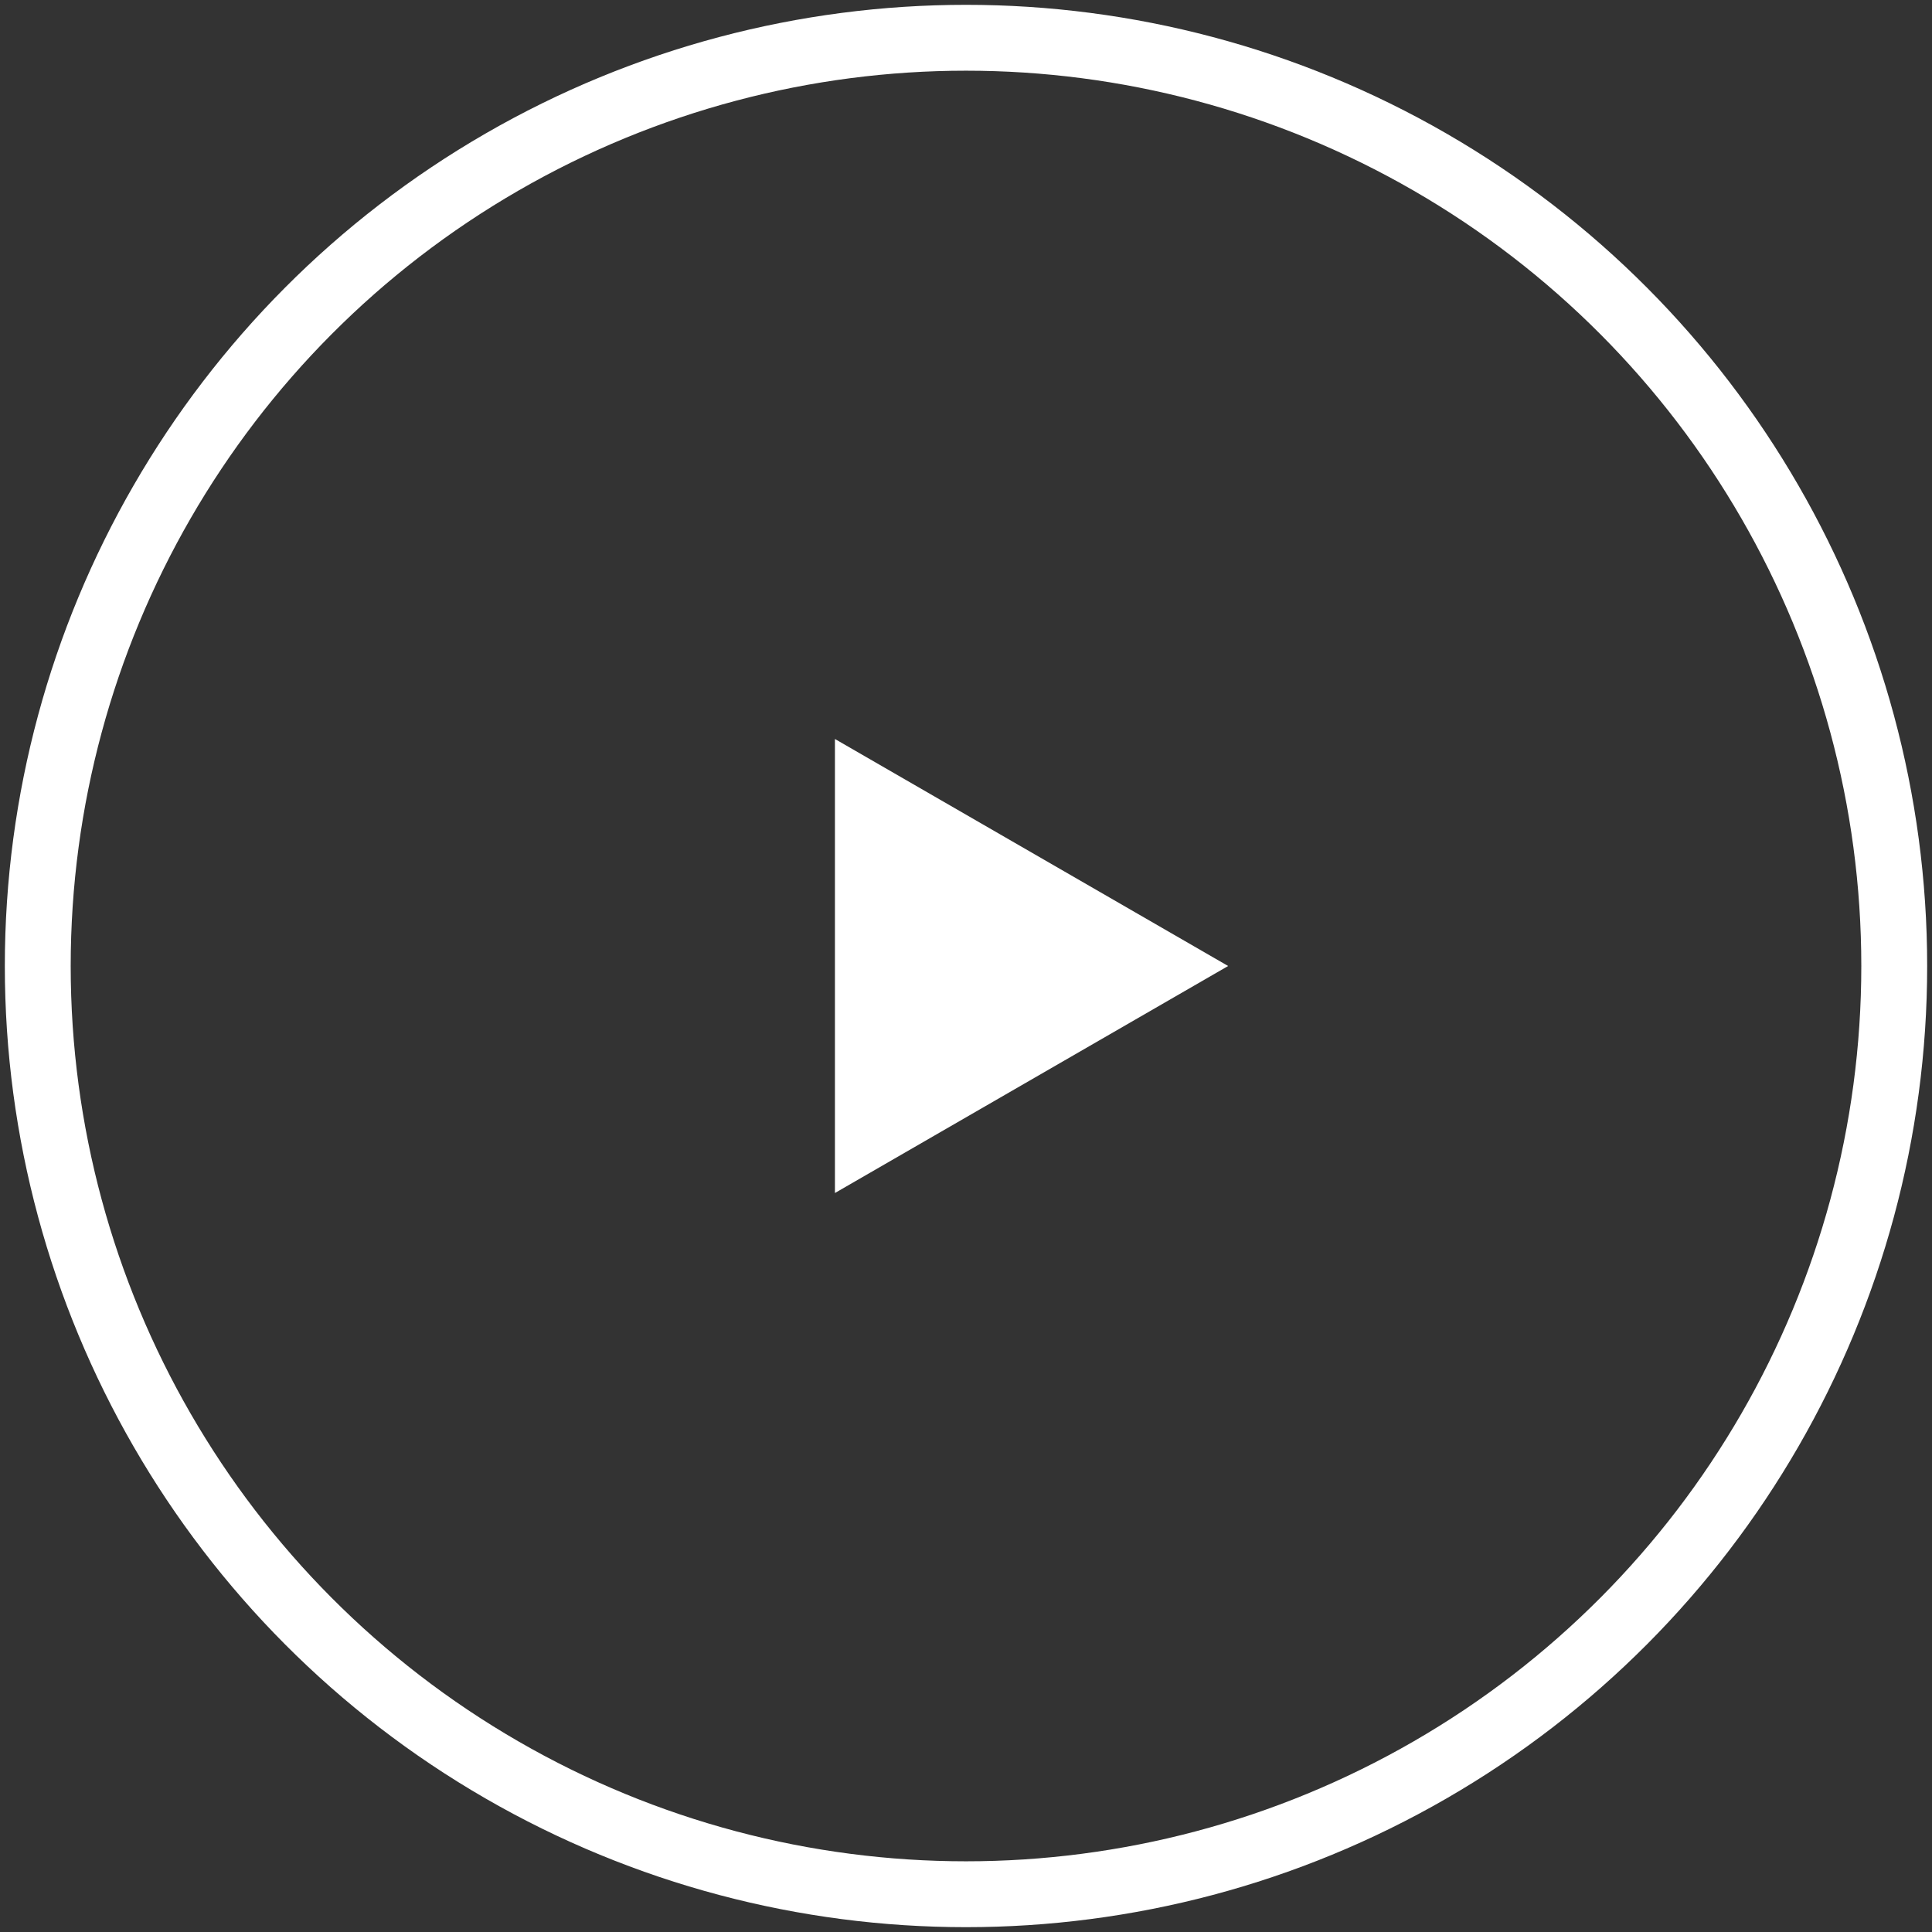
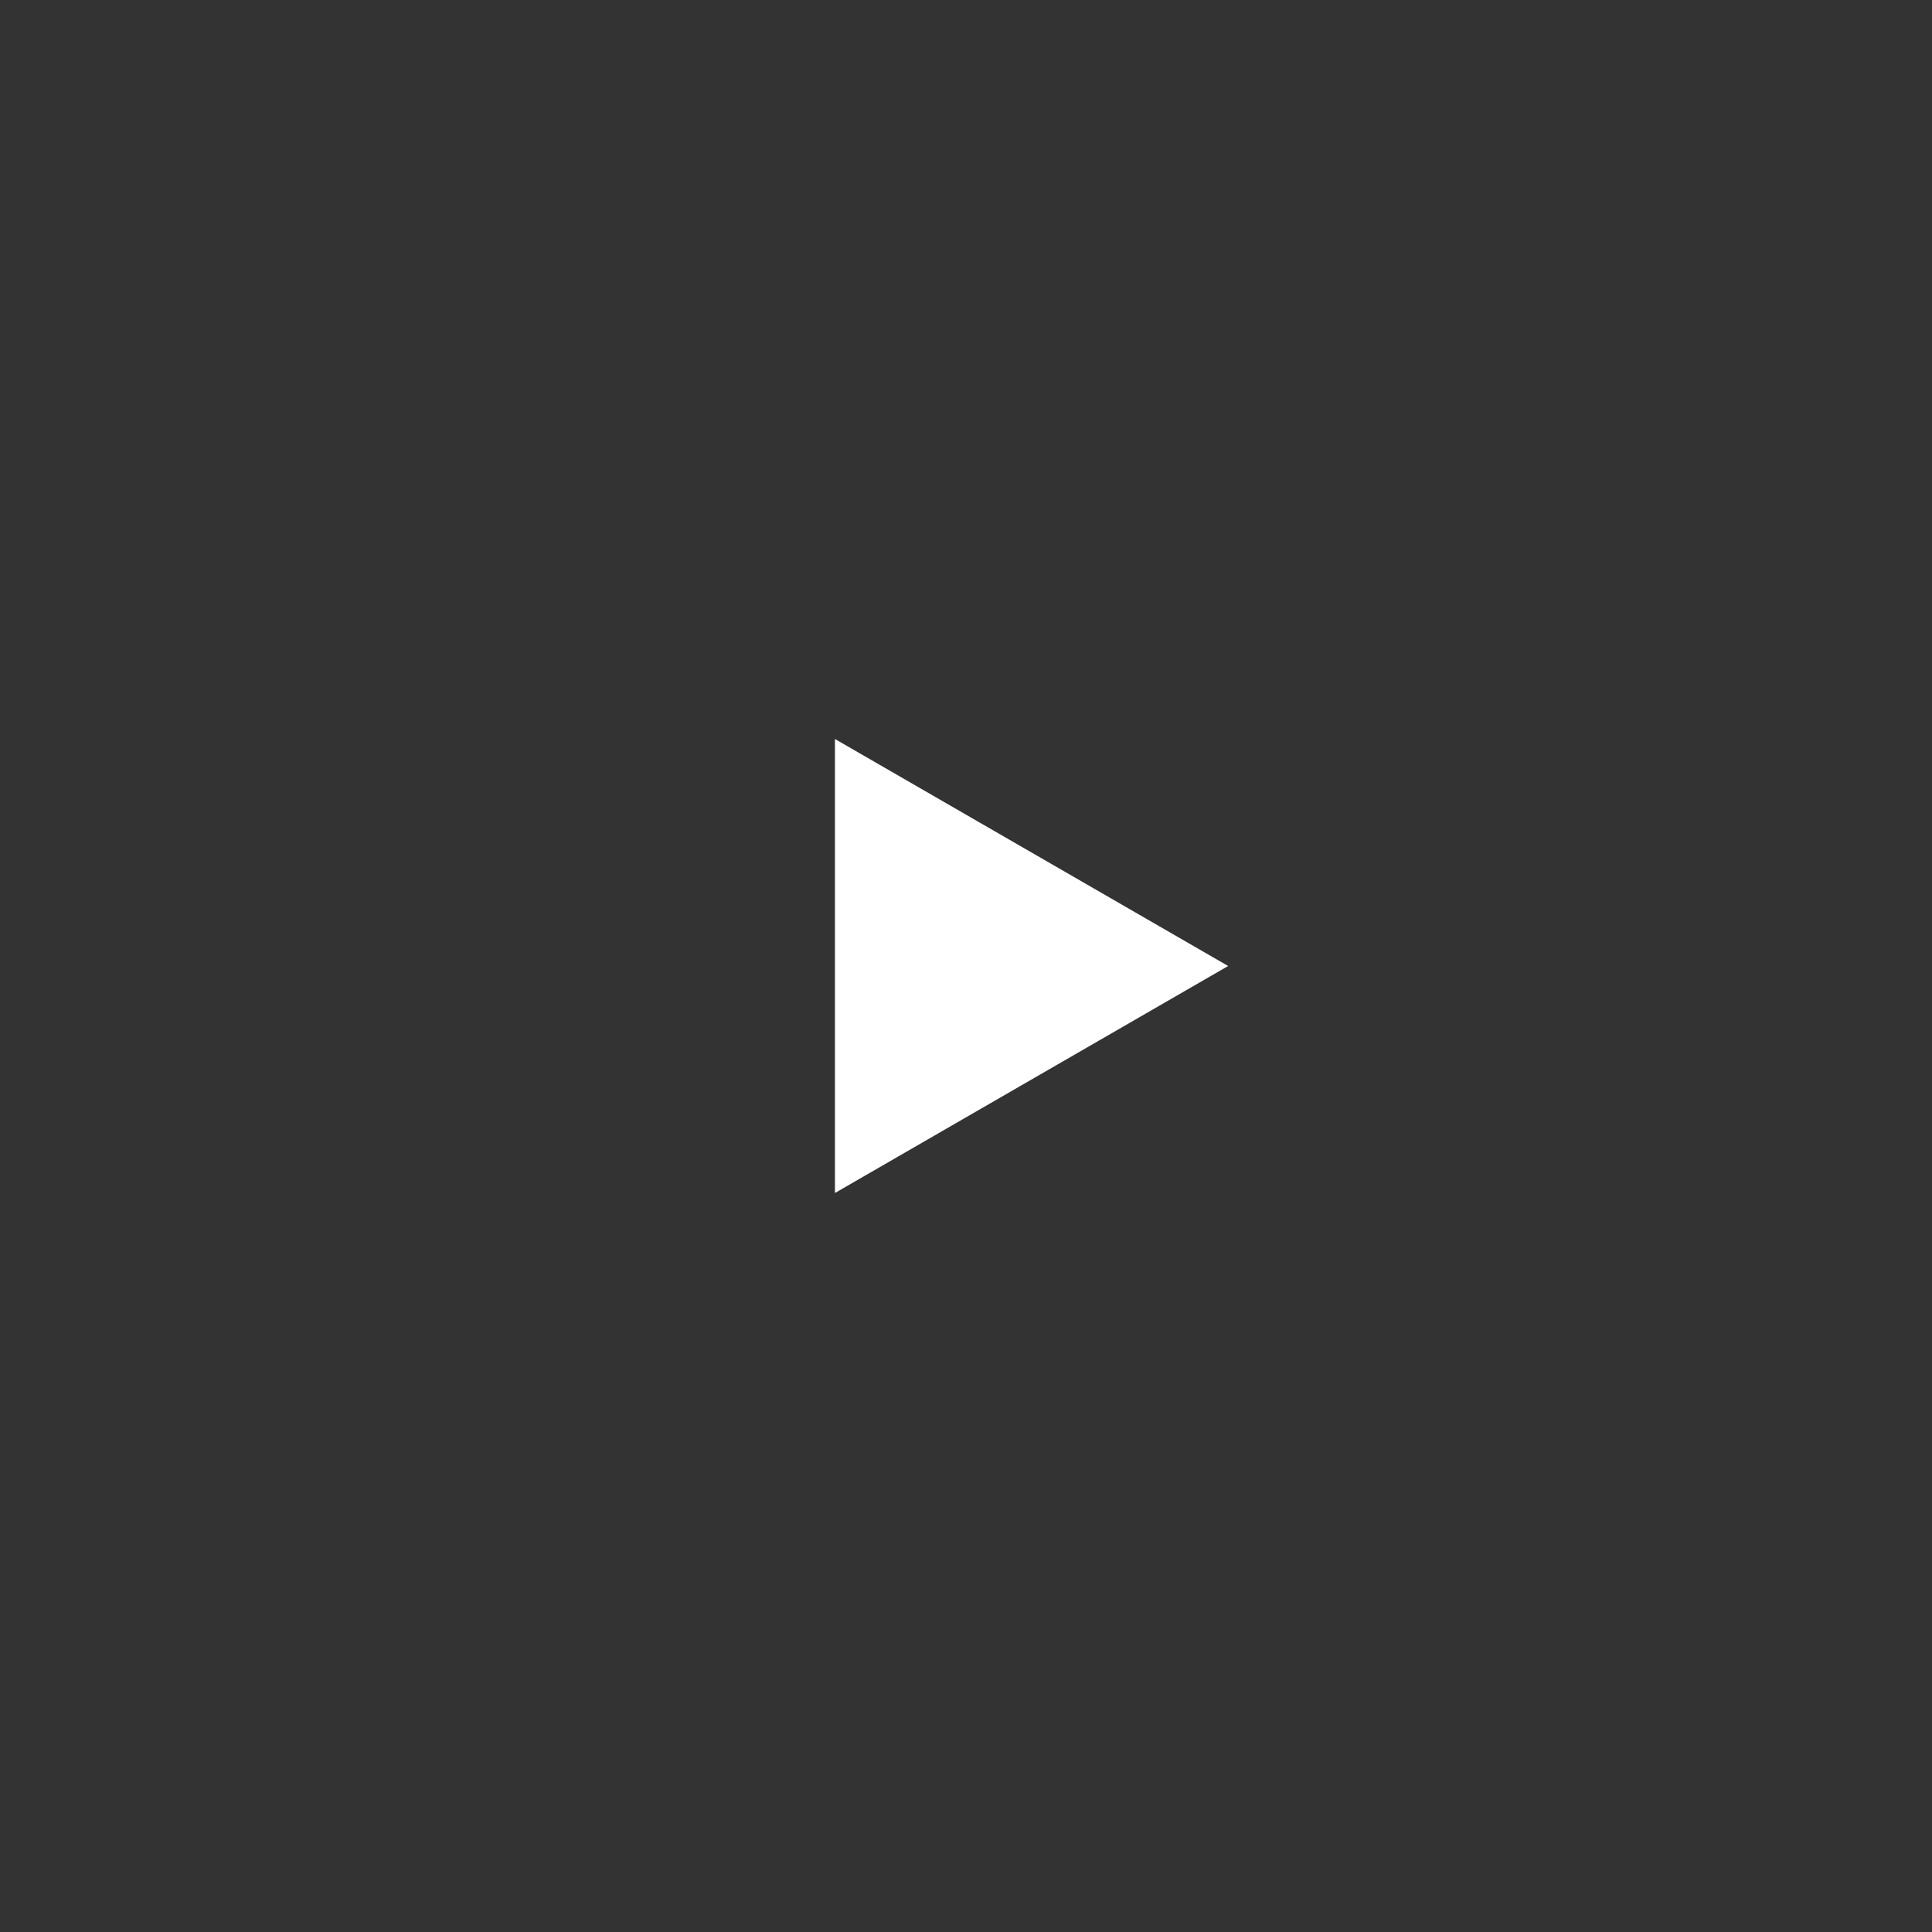
<svg xmlns="http://www.w3.org/2000/svg" width="88" height="88" viewBox="0 0 88 88" fill="none">
  <rect x="0" y="0" width="88" height="88" fill="#333333" stroke="none" />
-   <circle cx="44" cy="44" r="42.28" stroke="white" stroke-width="3" />
  <path d="M55.94 44L38.03 54.34L38.03 33.66L55.94 44Z" fill="white" />
</svg>